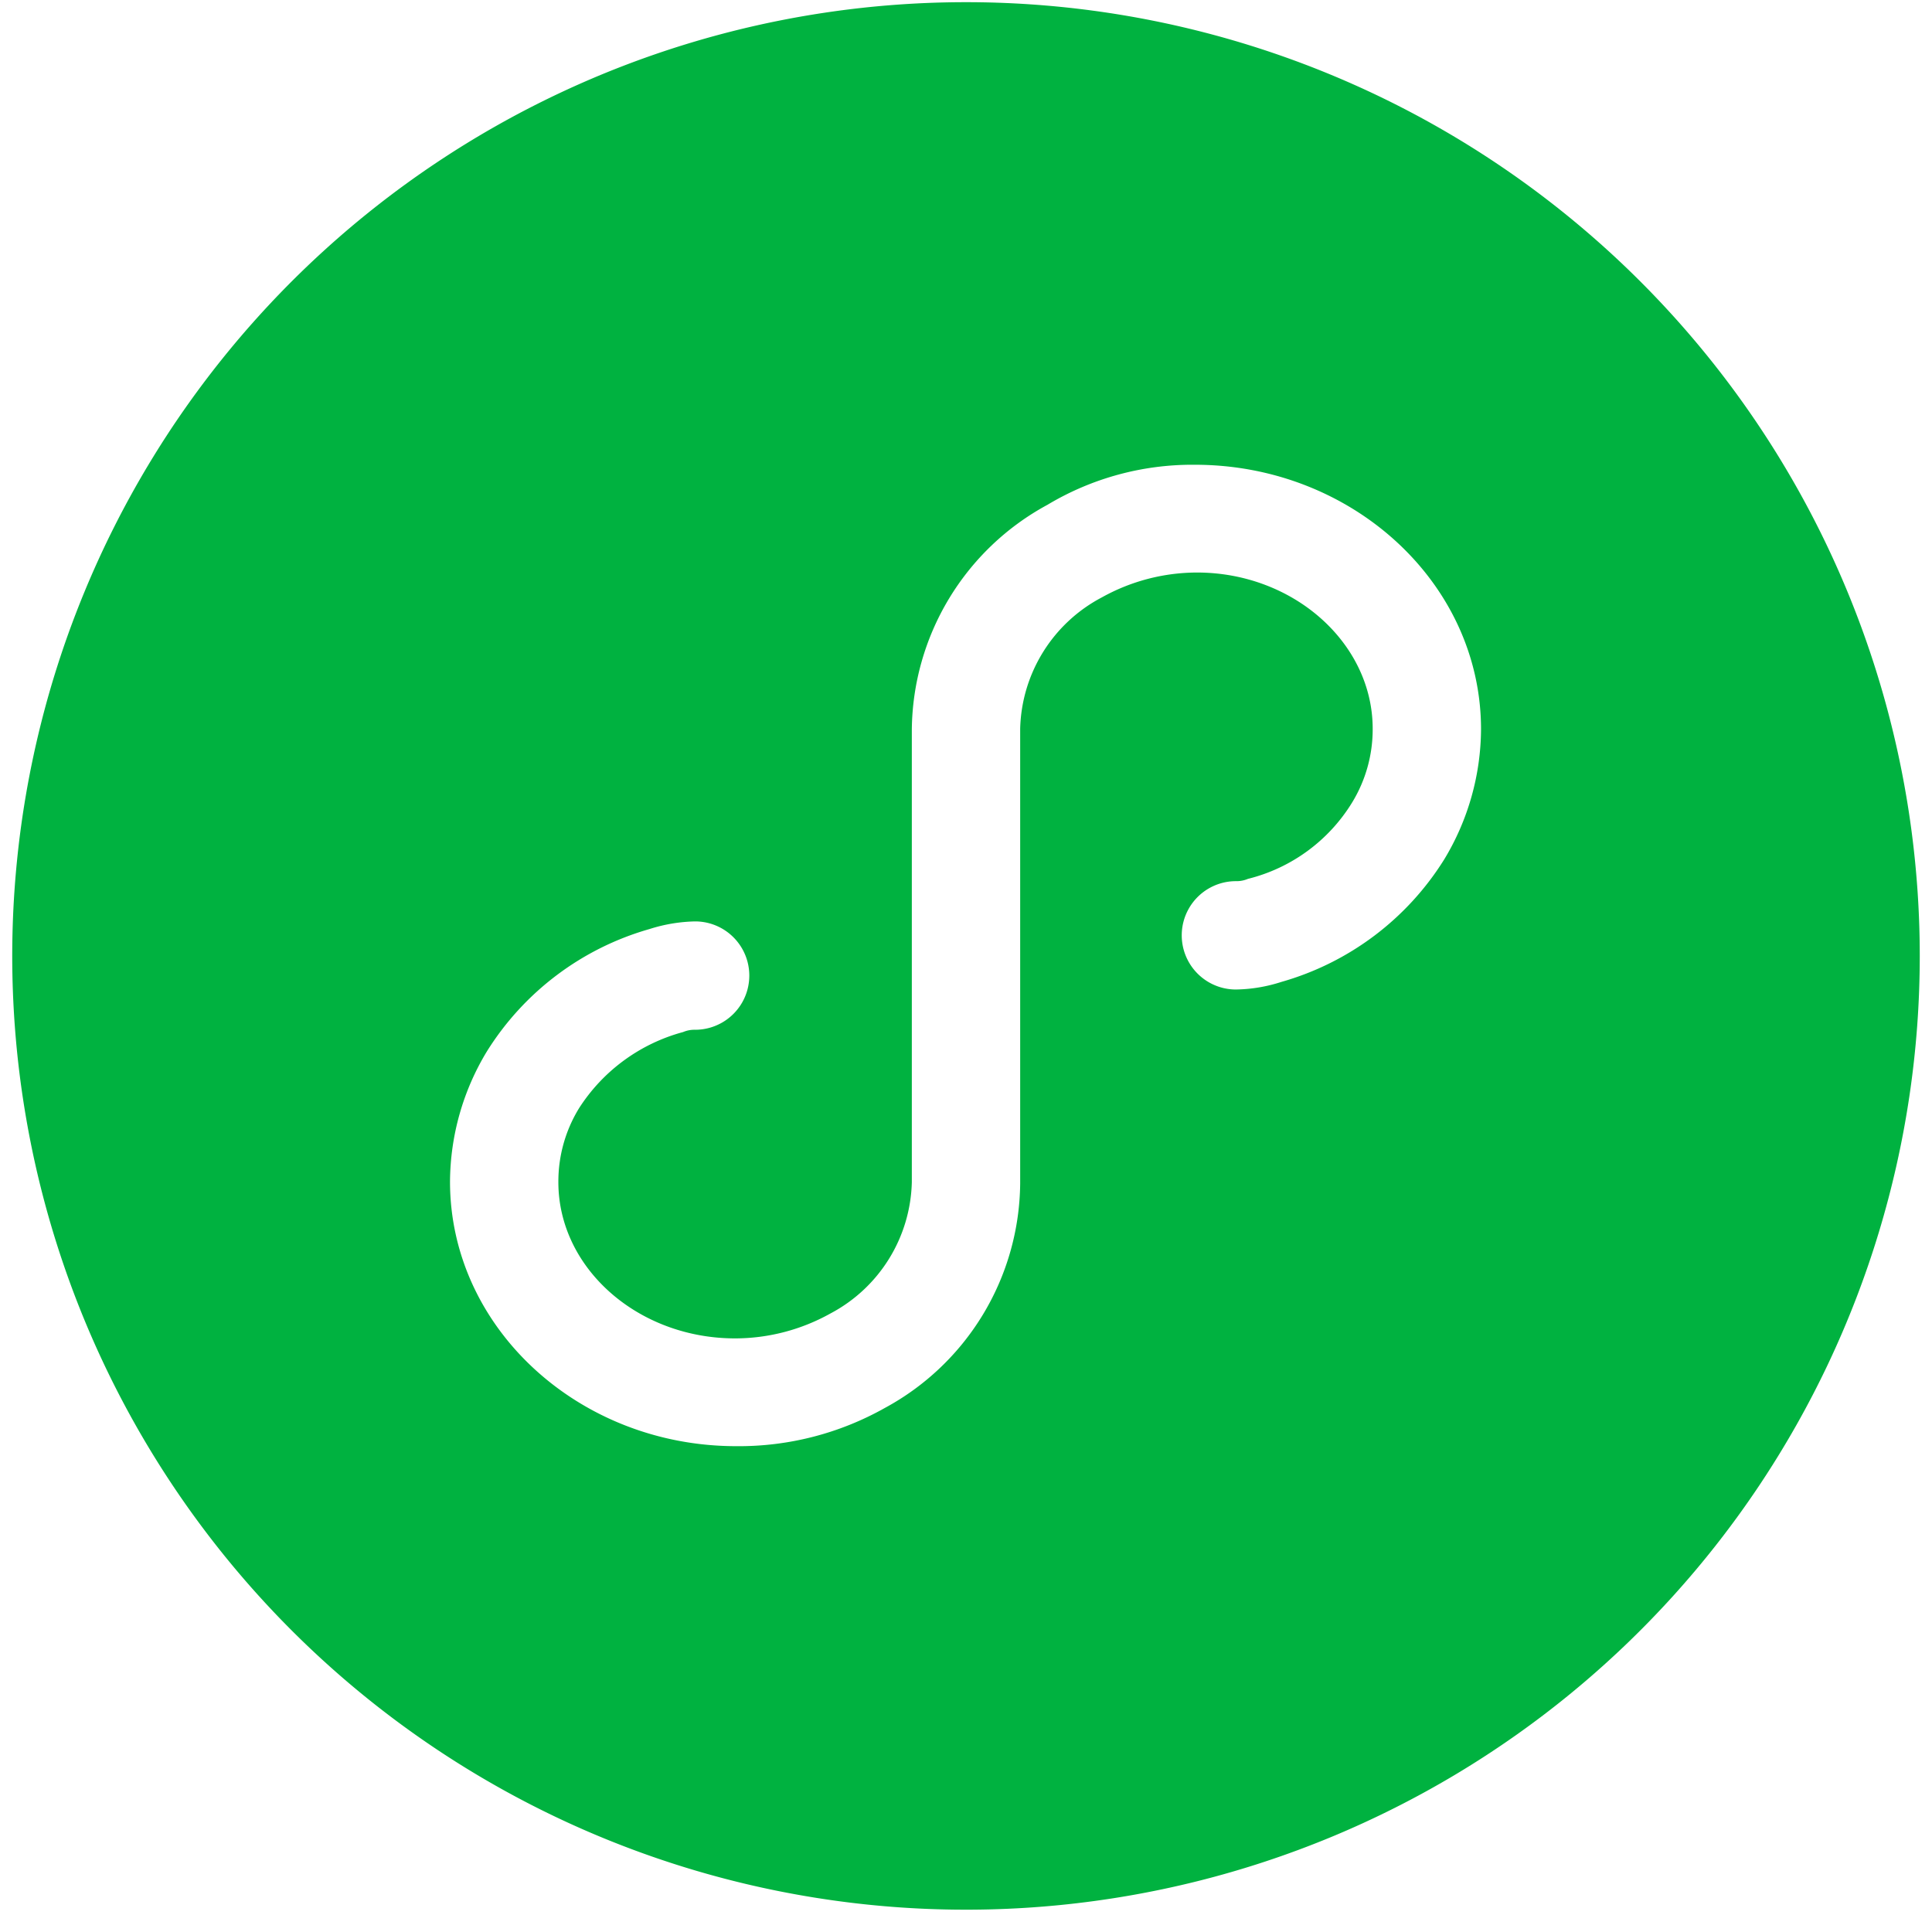
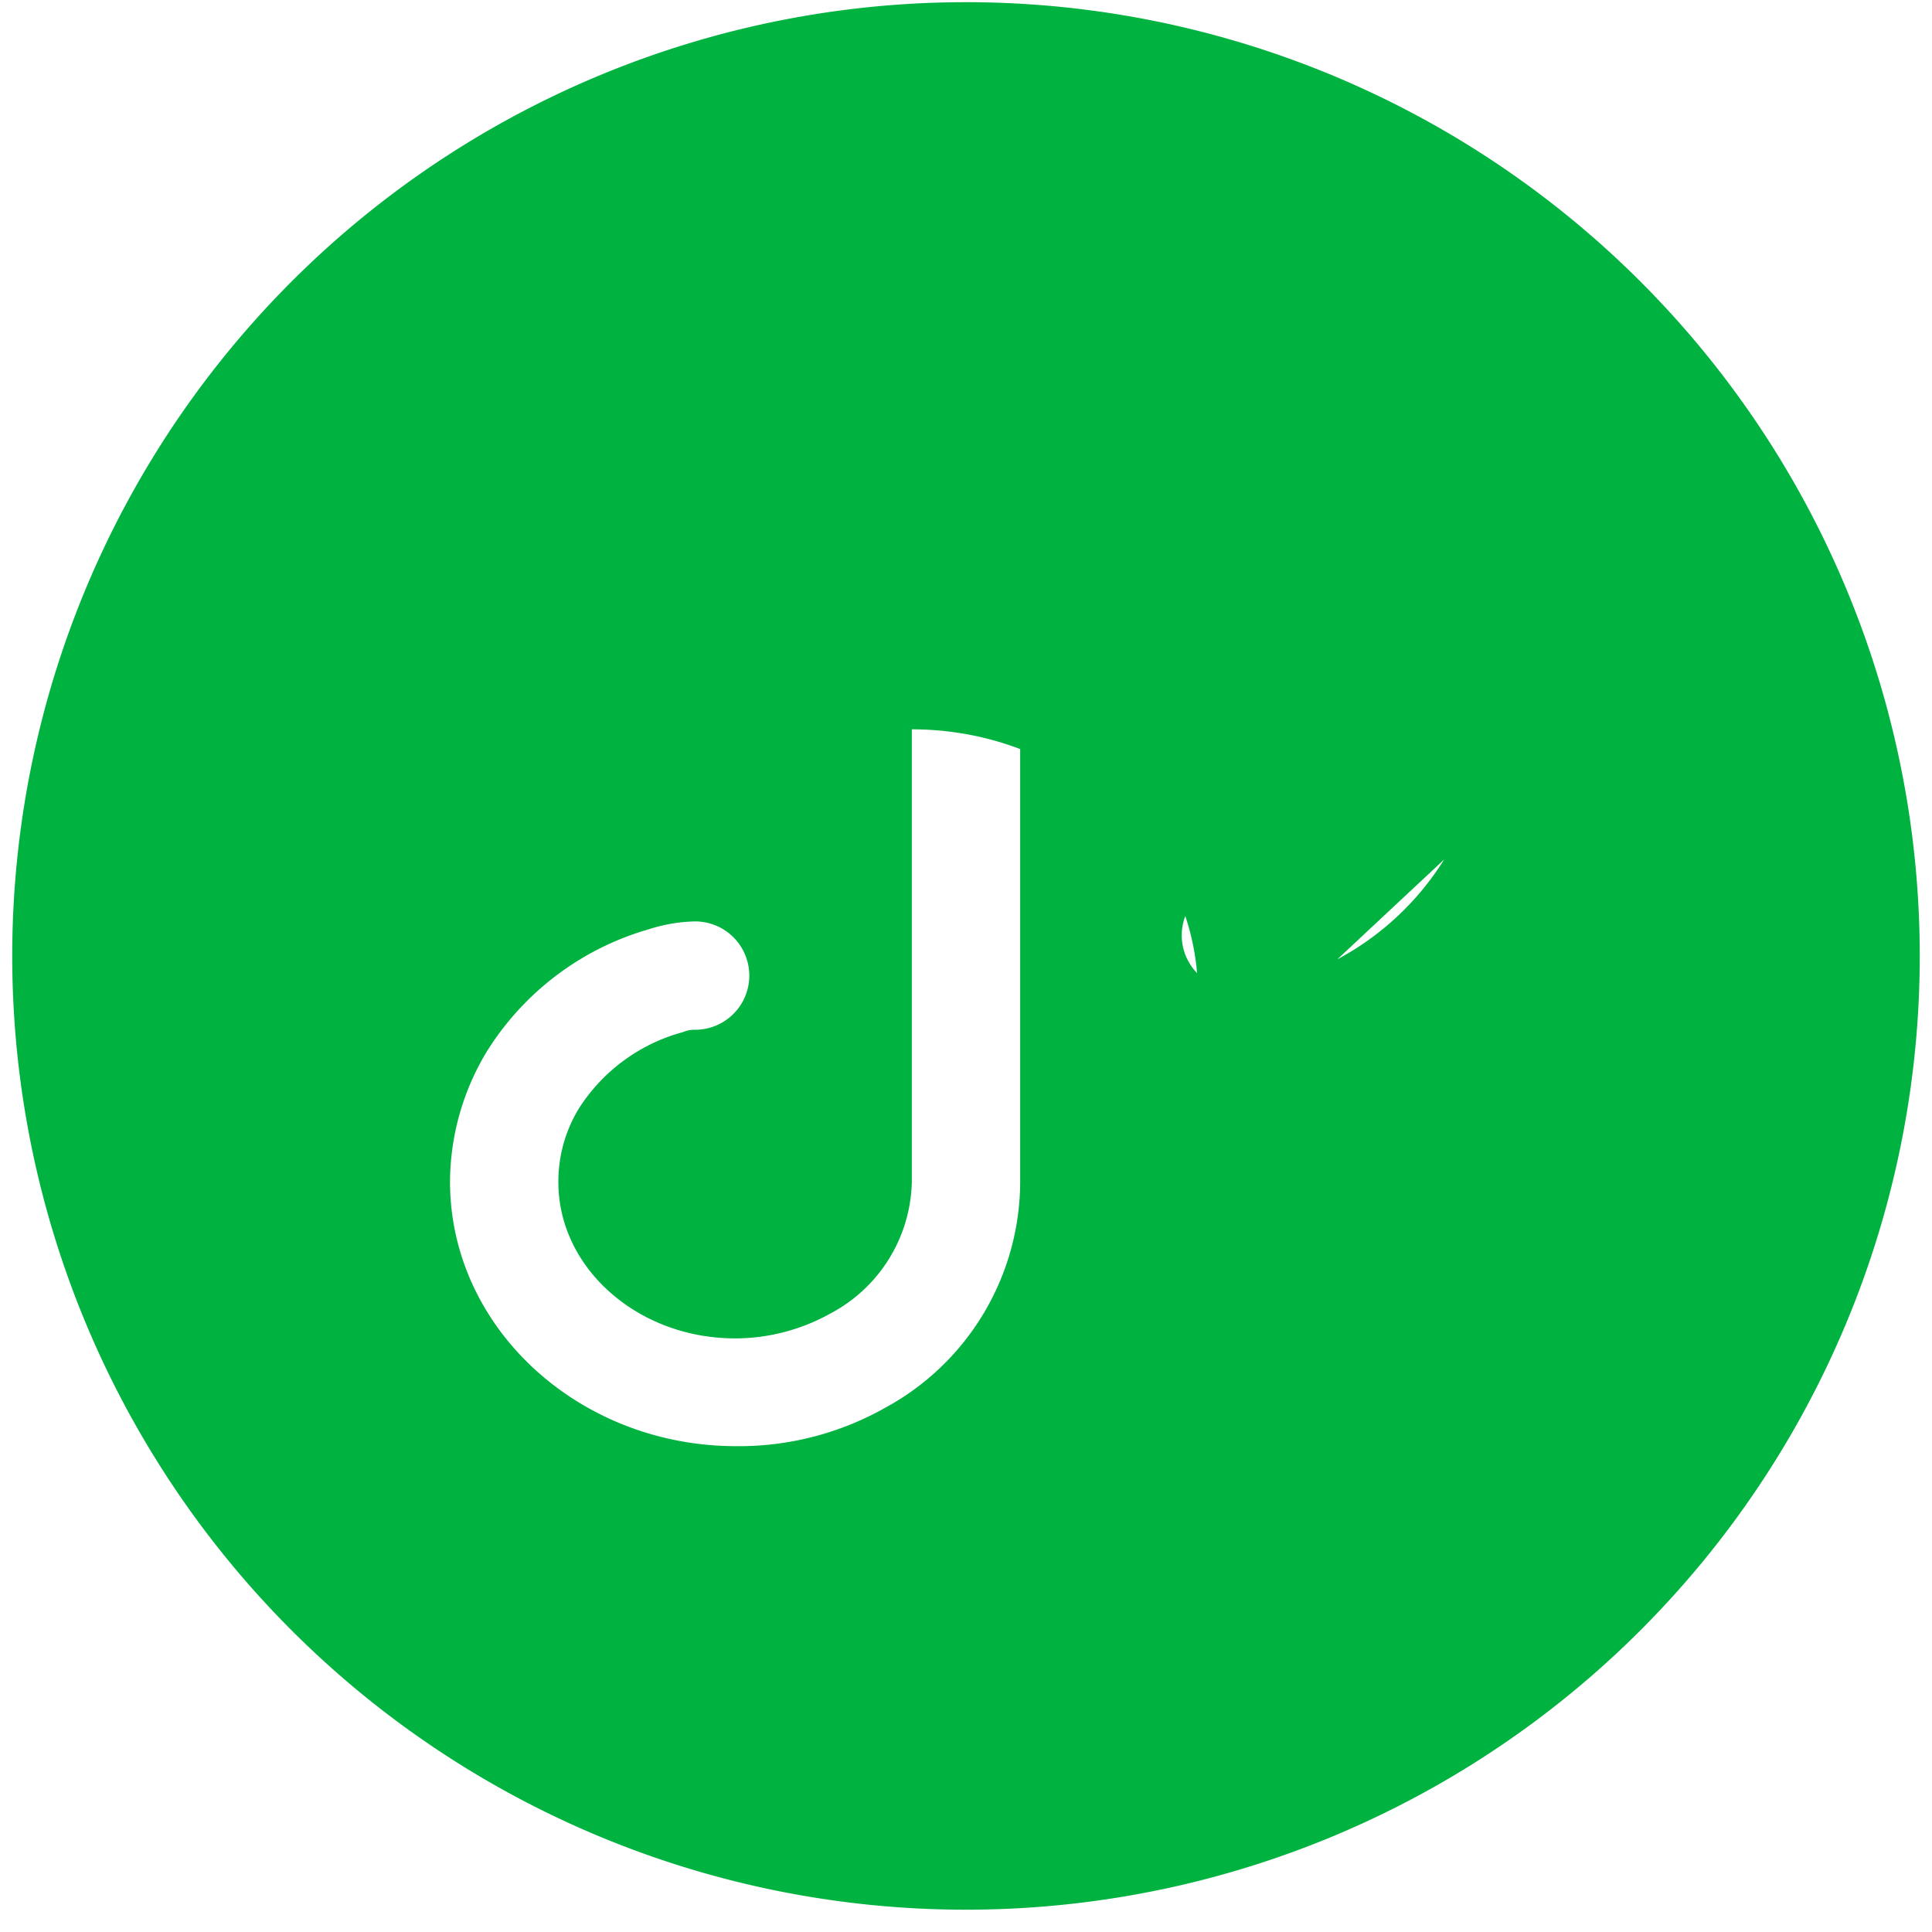
<svg xmlns="http://www.w3.org/2000/svg" viewBox="0 0 1024 1024" width="32" height="32">
-   <path d="M512 1.155a505.512 505.512 0 1 0 505.512 505.512A505.512 505.512 0 0 0 512 1.155z m253.464 454.354a150.036 150.036 0 0 1-86.24 64.907 82.196 82.196 0 0 1-24.164 4.044 28.713 28.713 0 0 1 0-57.426 15.468 15.468 0 0 0 6.369-1.213 90.284 90.284 0 0 0 55.201-40.441 74.31 74.31 0 0 0 10.92-39.126c0-45.395-41.957-82.803-93.115-82.803a103.933 103.933 0 0 0-50.551 13.244 80.882 80.882 0 0 0-43.171 69.559v241.129a136.691 136.691 0 0 1-71.783 118.896 157.619 157.619 0 0 1-78.759 20.22c-83.309 0-151.654-62.683-151.654-140.229a134.466 134.466 0 0 1 19.513-68.952 150.036 150.036 0 0 1 86.24-64.907 84.825 84.825 0 0 1 24.164-4.044 28.713 28.713 0 1 1 0 57.426 15.468 15.468 0 0 0-6.369 1.213 94.733 94.733 0 0 0-55.201 40.441 74.31 74.31 0 0 0-10.92 39.126c0 45.395 41.957 82.803 93.722 82.803a103.933 103.933 0 0 0 50.551-13.244 80.882 80.882 0 0 0 43.069-69.559V386.558a136.994 136.994 0 0 1 71.884-118.998 149.328 149.328 0 0 1 78.152-21.231c83.309 0 151.654 62.683 151.654 140.229a134.466 134.466 0 0 1-19.513 68.952z" fill="#00B240" p-id="2052">
+   <path d="M512 1.155a505.512 505.512 0 1 0 505.512 505.512A505.512 505.512 0 0 0 512 1.155z m253.464 454.354a150.036 150.036 0 0 1-86.24 64.907 82.196 82.196 0 0 1-24.164 4.044 28.713 28.713 0 0 1 0-57.426 15.468 15.468 0 0 0 6.369-1.213 90.284 90.284 0 0 0 55.201-40.441 74.31 74.31 0 0 0 10.92-39.126c0-45.395-41.957-82.803-93.115-82.803a103.933 103.933 0 0 0-50.551 13.244 80.882 80.882 0 0 0-43.171 69.559v241.129a136.691 136.691 0 0 1-71.783 118.896 157.619 157.619 0 0 1-78.759 20.22c-83.309 0-151.654-62.683-151.654-140.229a134.466 134.466 0 0 1 19.513-68.952 150.036 150.036 0 0 1 86.24-64.907 84.825 84.825 0 0 1 24.164-4.044 28.713 28.713 0 1 1 0 57.426 15.468 15.468 0 0 0-6.369 1.213 94.733 94.733 0 0 0-55.201 40.441 74.31 74.31 0 0 0-10.92 39.126c0 45.395 41.957 82.803 93.722 82.803a103.933 103.933 0 0 0 50.551-13.244 80.882 80.882 0 0 0 43.069-69.559V386.558c83.309 0 151.654 62.683 151.654 140.229a134.466 134.466 0 0 1-19.513 68.952z" fill="#00B240" p-id="2052">
	</path>
</svg>